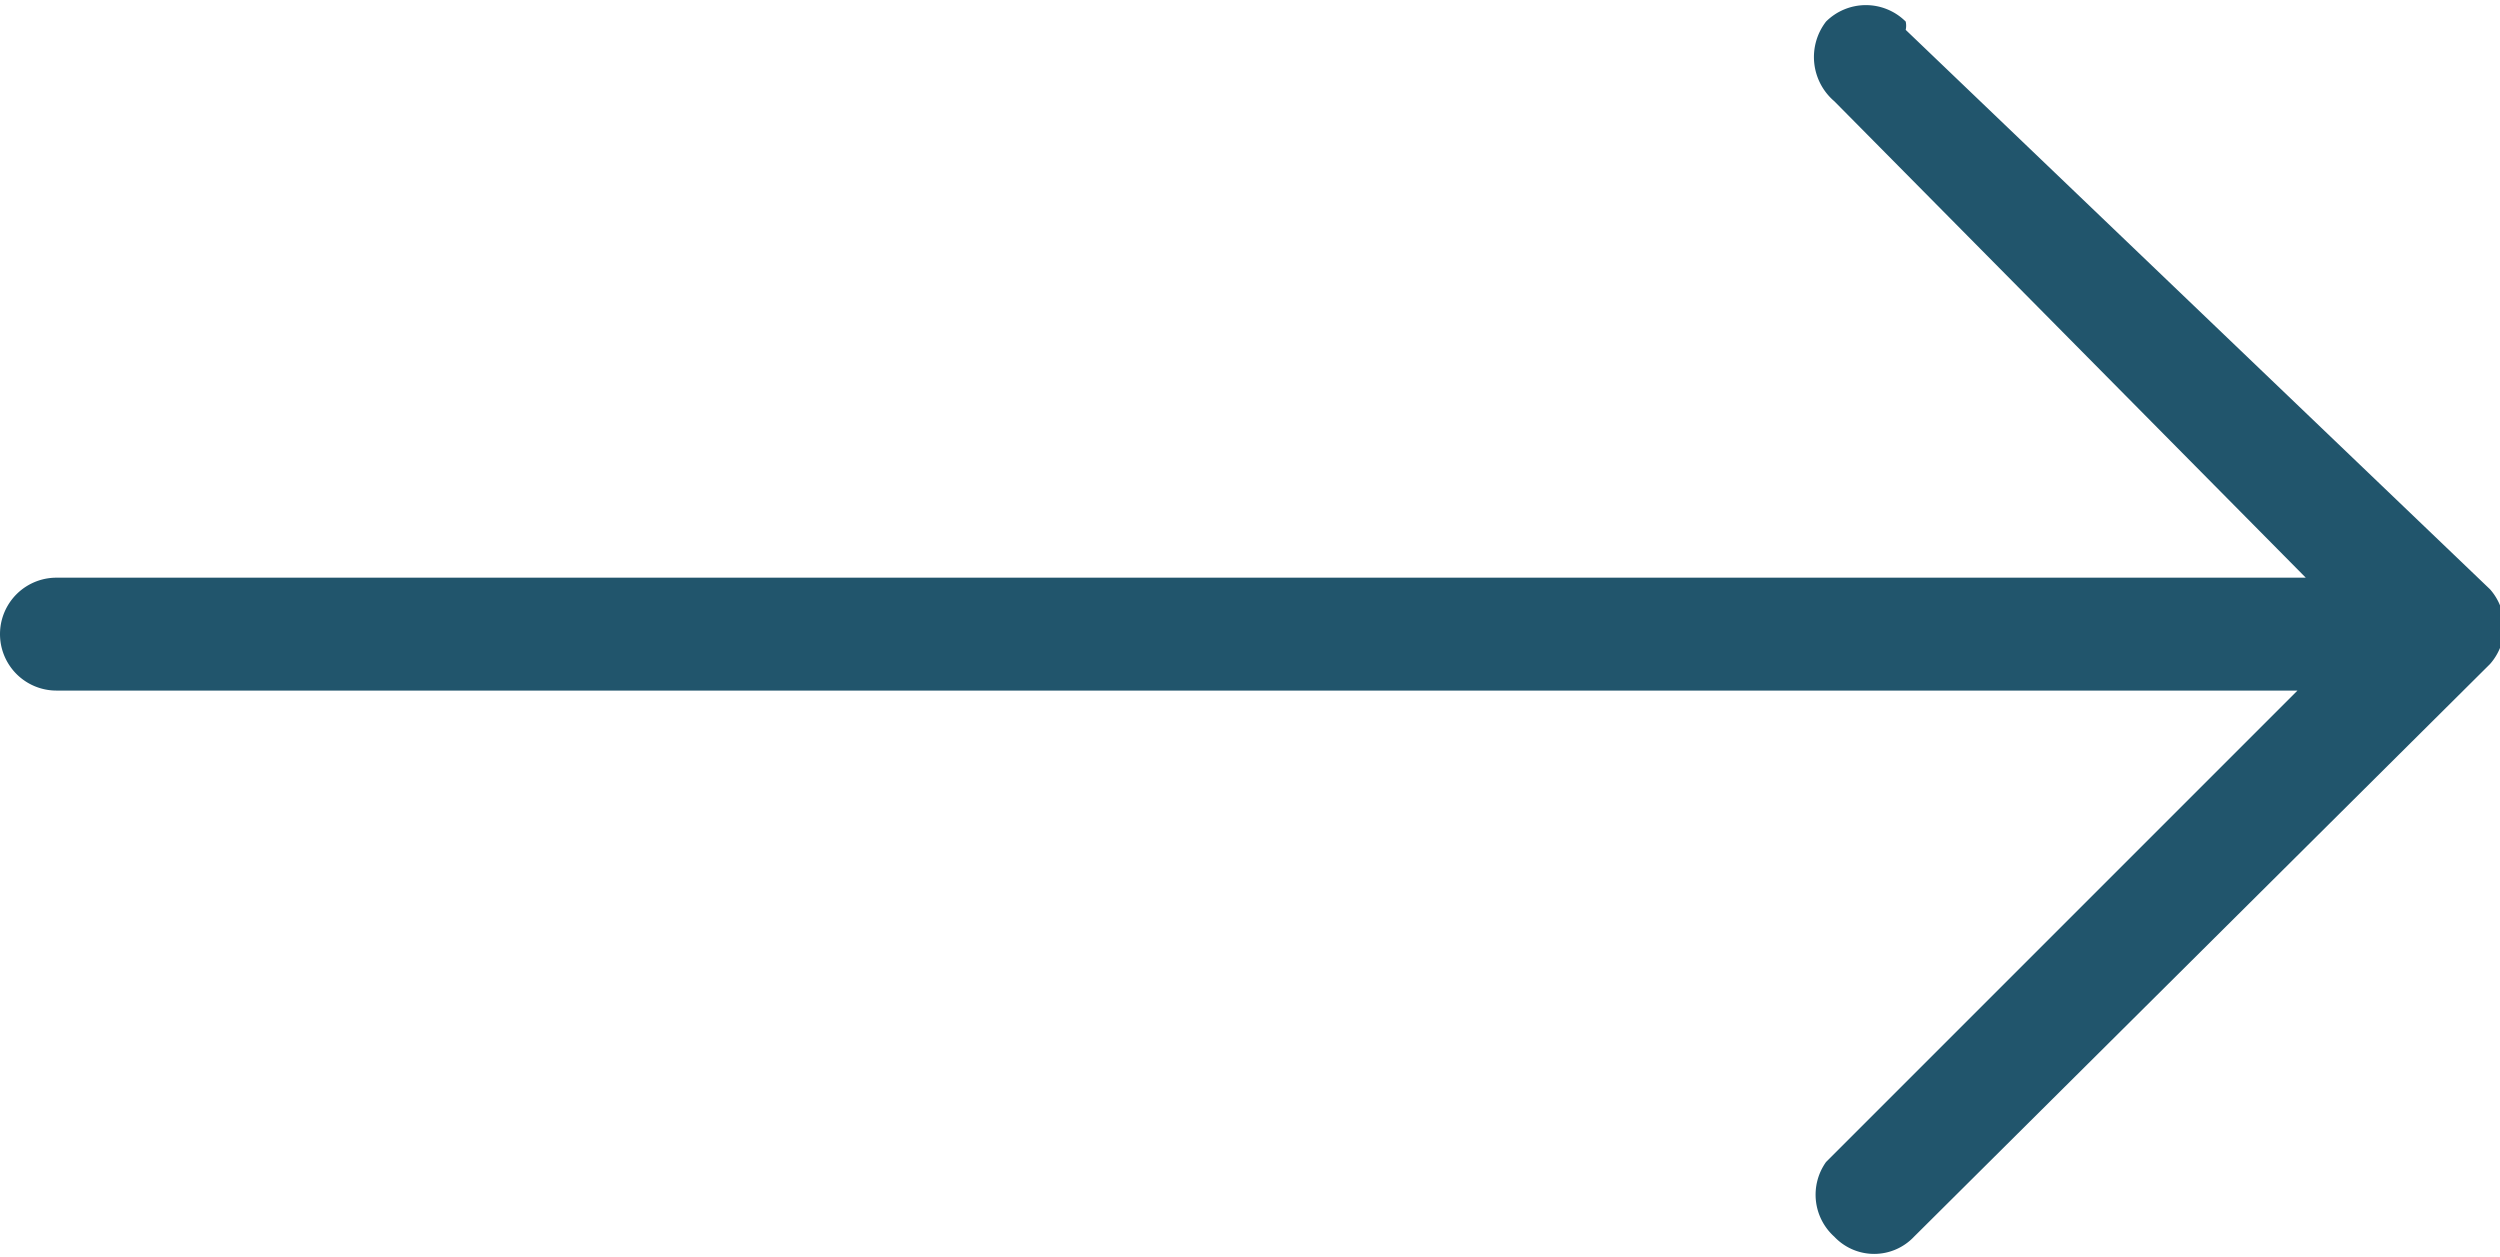
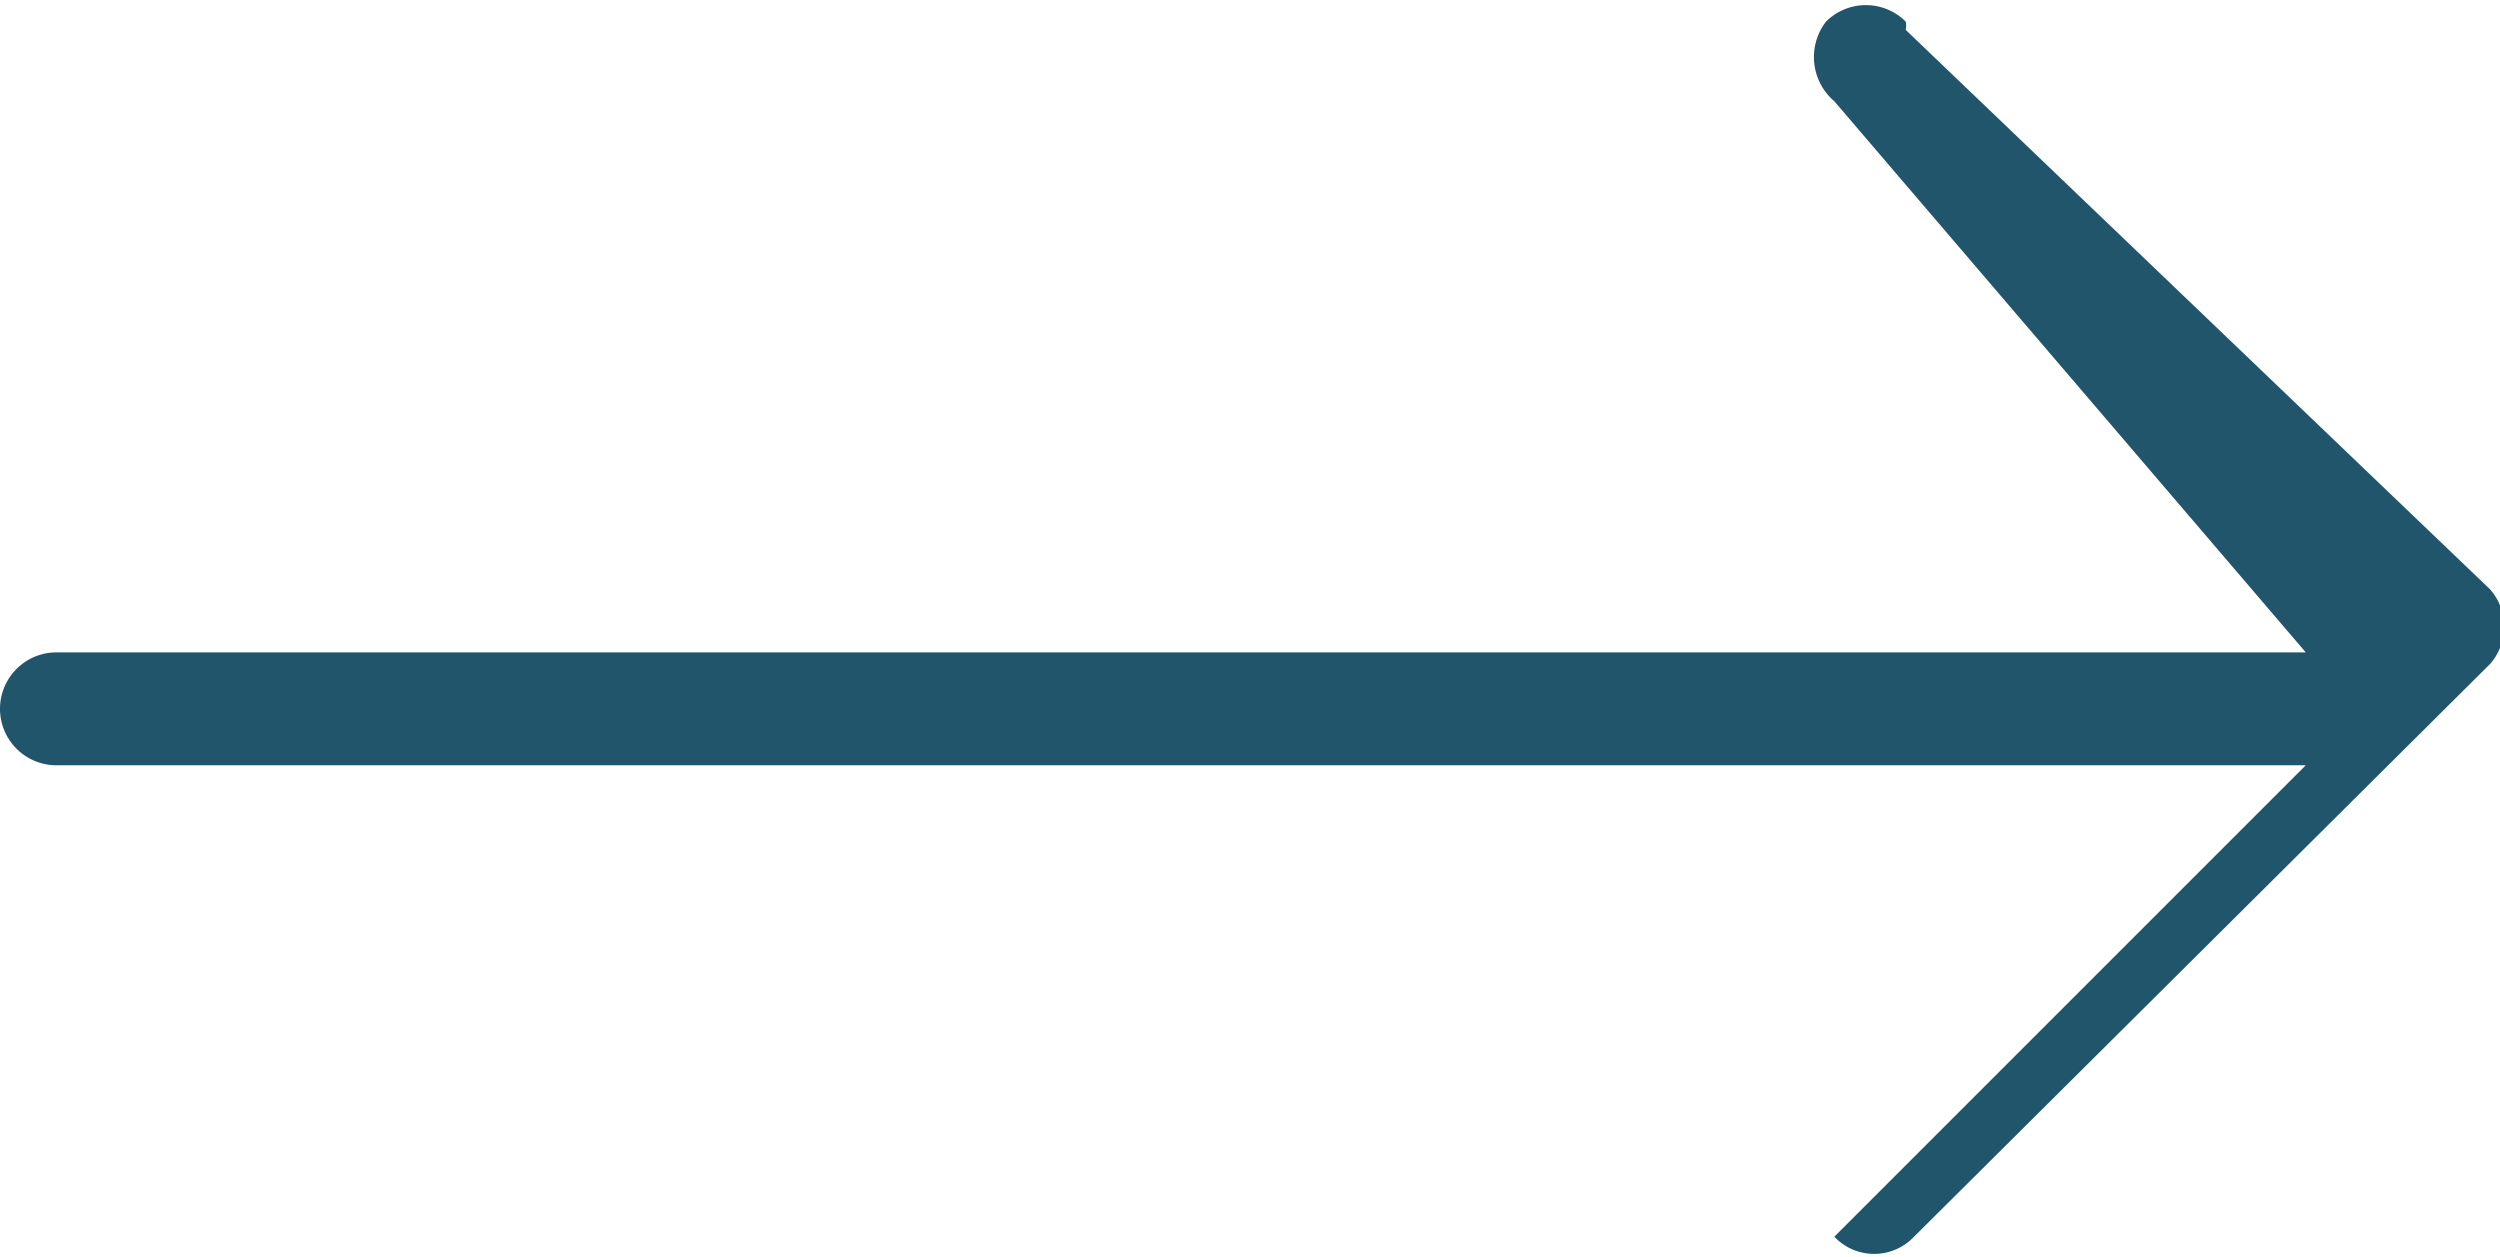
<svg xmlns="http://www.w3.org/2000/svg" viewBox="0 0 15.06 7.57">
  <g id="Layer_2" data-name="Layer 2">
    <g id="Layer_1-2" data-name="Layer 1">
      <g id="right-arrow">
        <g id="Group_7" data-name="Group 7">
-           <path id="Path_34" data-name="Path 34" d="M15,4h0L11.53,7.45a.33.33,0,0,1-.48,0A.34.34,0,0,1,11,7l0,0,2.84-2.84H.34a.34.34,0,1,1,0-.68H13.89L11.05.61A.35.35,0,0,1,11,.13a.34.34,0,0,1,.48,0,.12.12,0,0,1,0,.05L15,3.55A.34.34,0,0,1,15,4Z" style="fill:#21556c" />
+           <path id="Path_34" data-name="Path 34" d="M15,4h0L11.53,7.45a.33.33,0,0,1-.48,0l0,0,2.84-2.84H.34a.34.34,0,1,1,0-.68H13.89L11.05.61A.35.35,0,0,1,11,.13a.34.34,0,0,1,.48,0,.12.12,0,0,1,0,.05L15,3.55A.34.34,0,0,1,15,4Z" style="fill:#21556c" />
        </g>
      </g>
    </g>
  </g>
</svg>